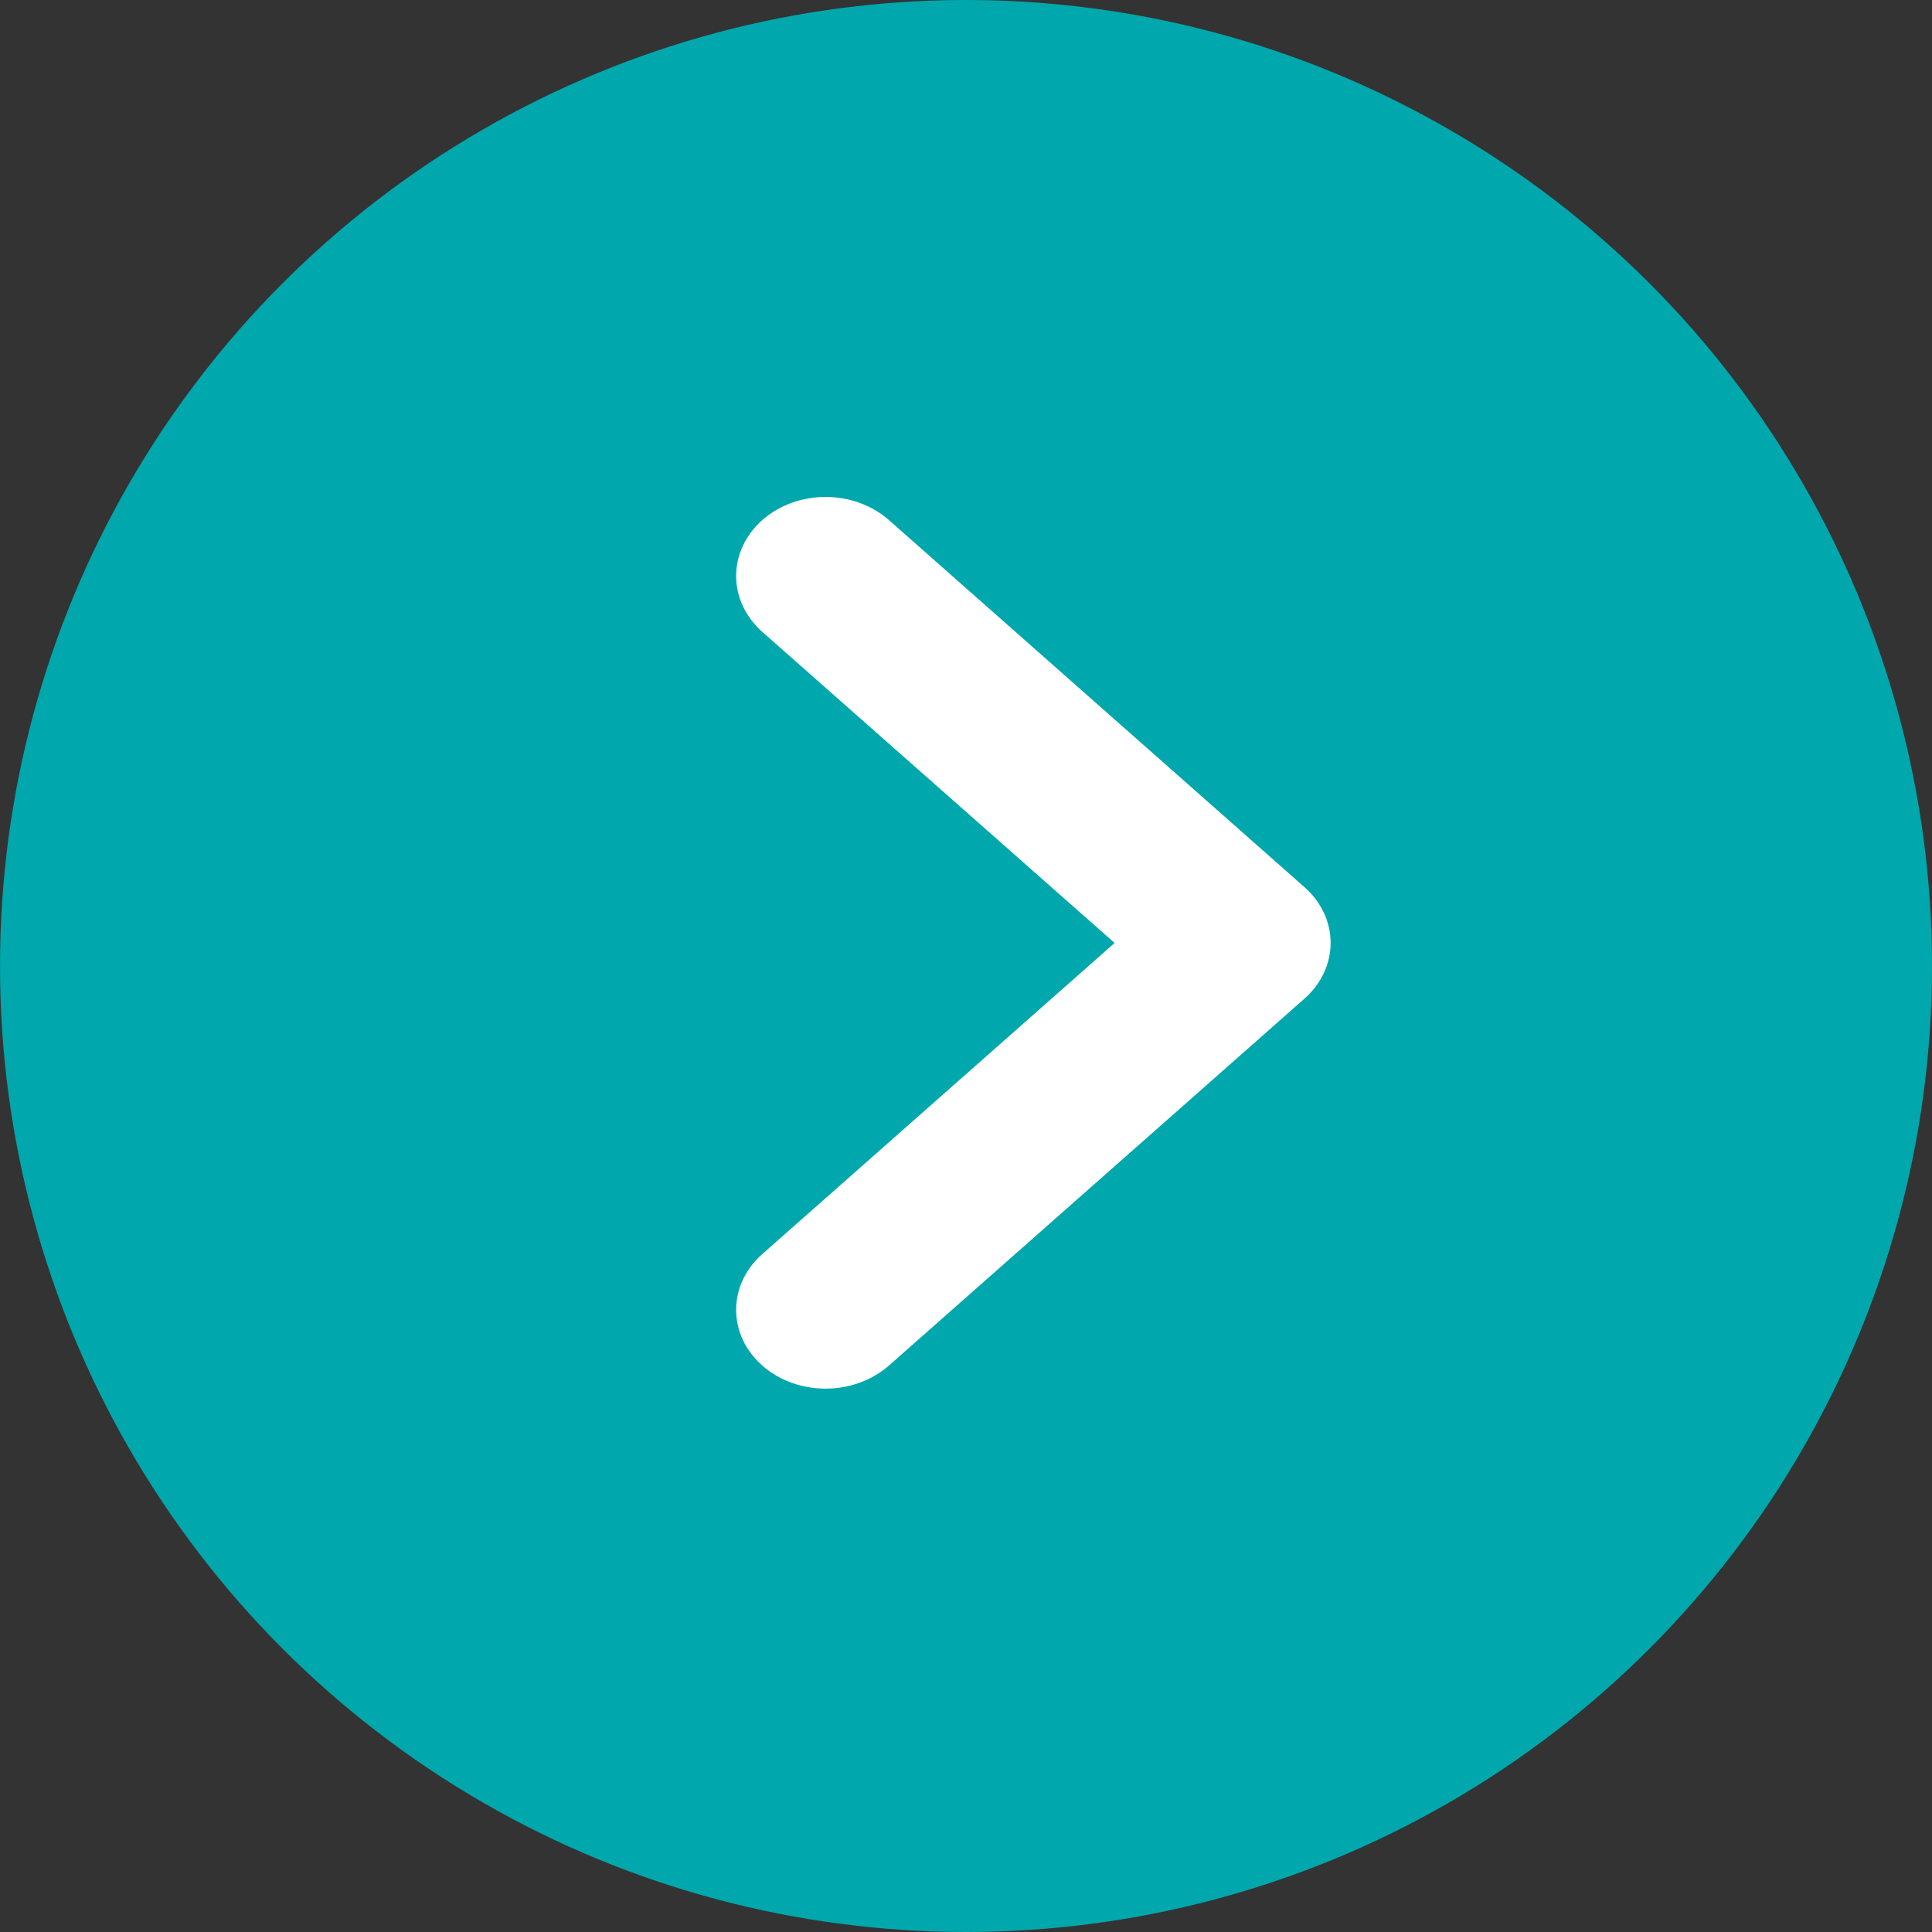
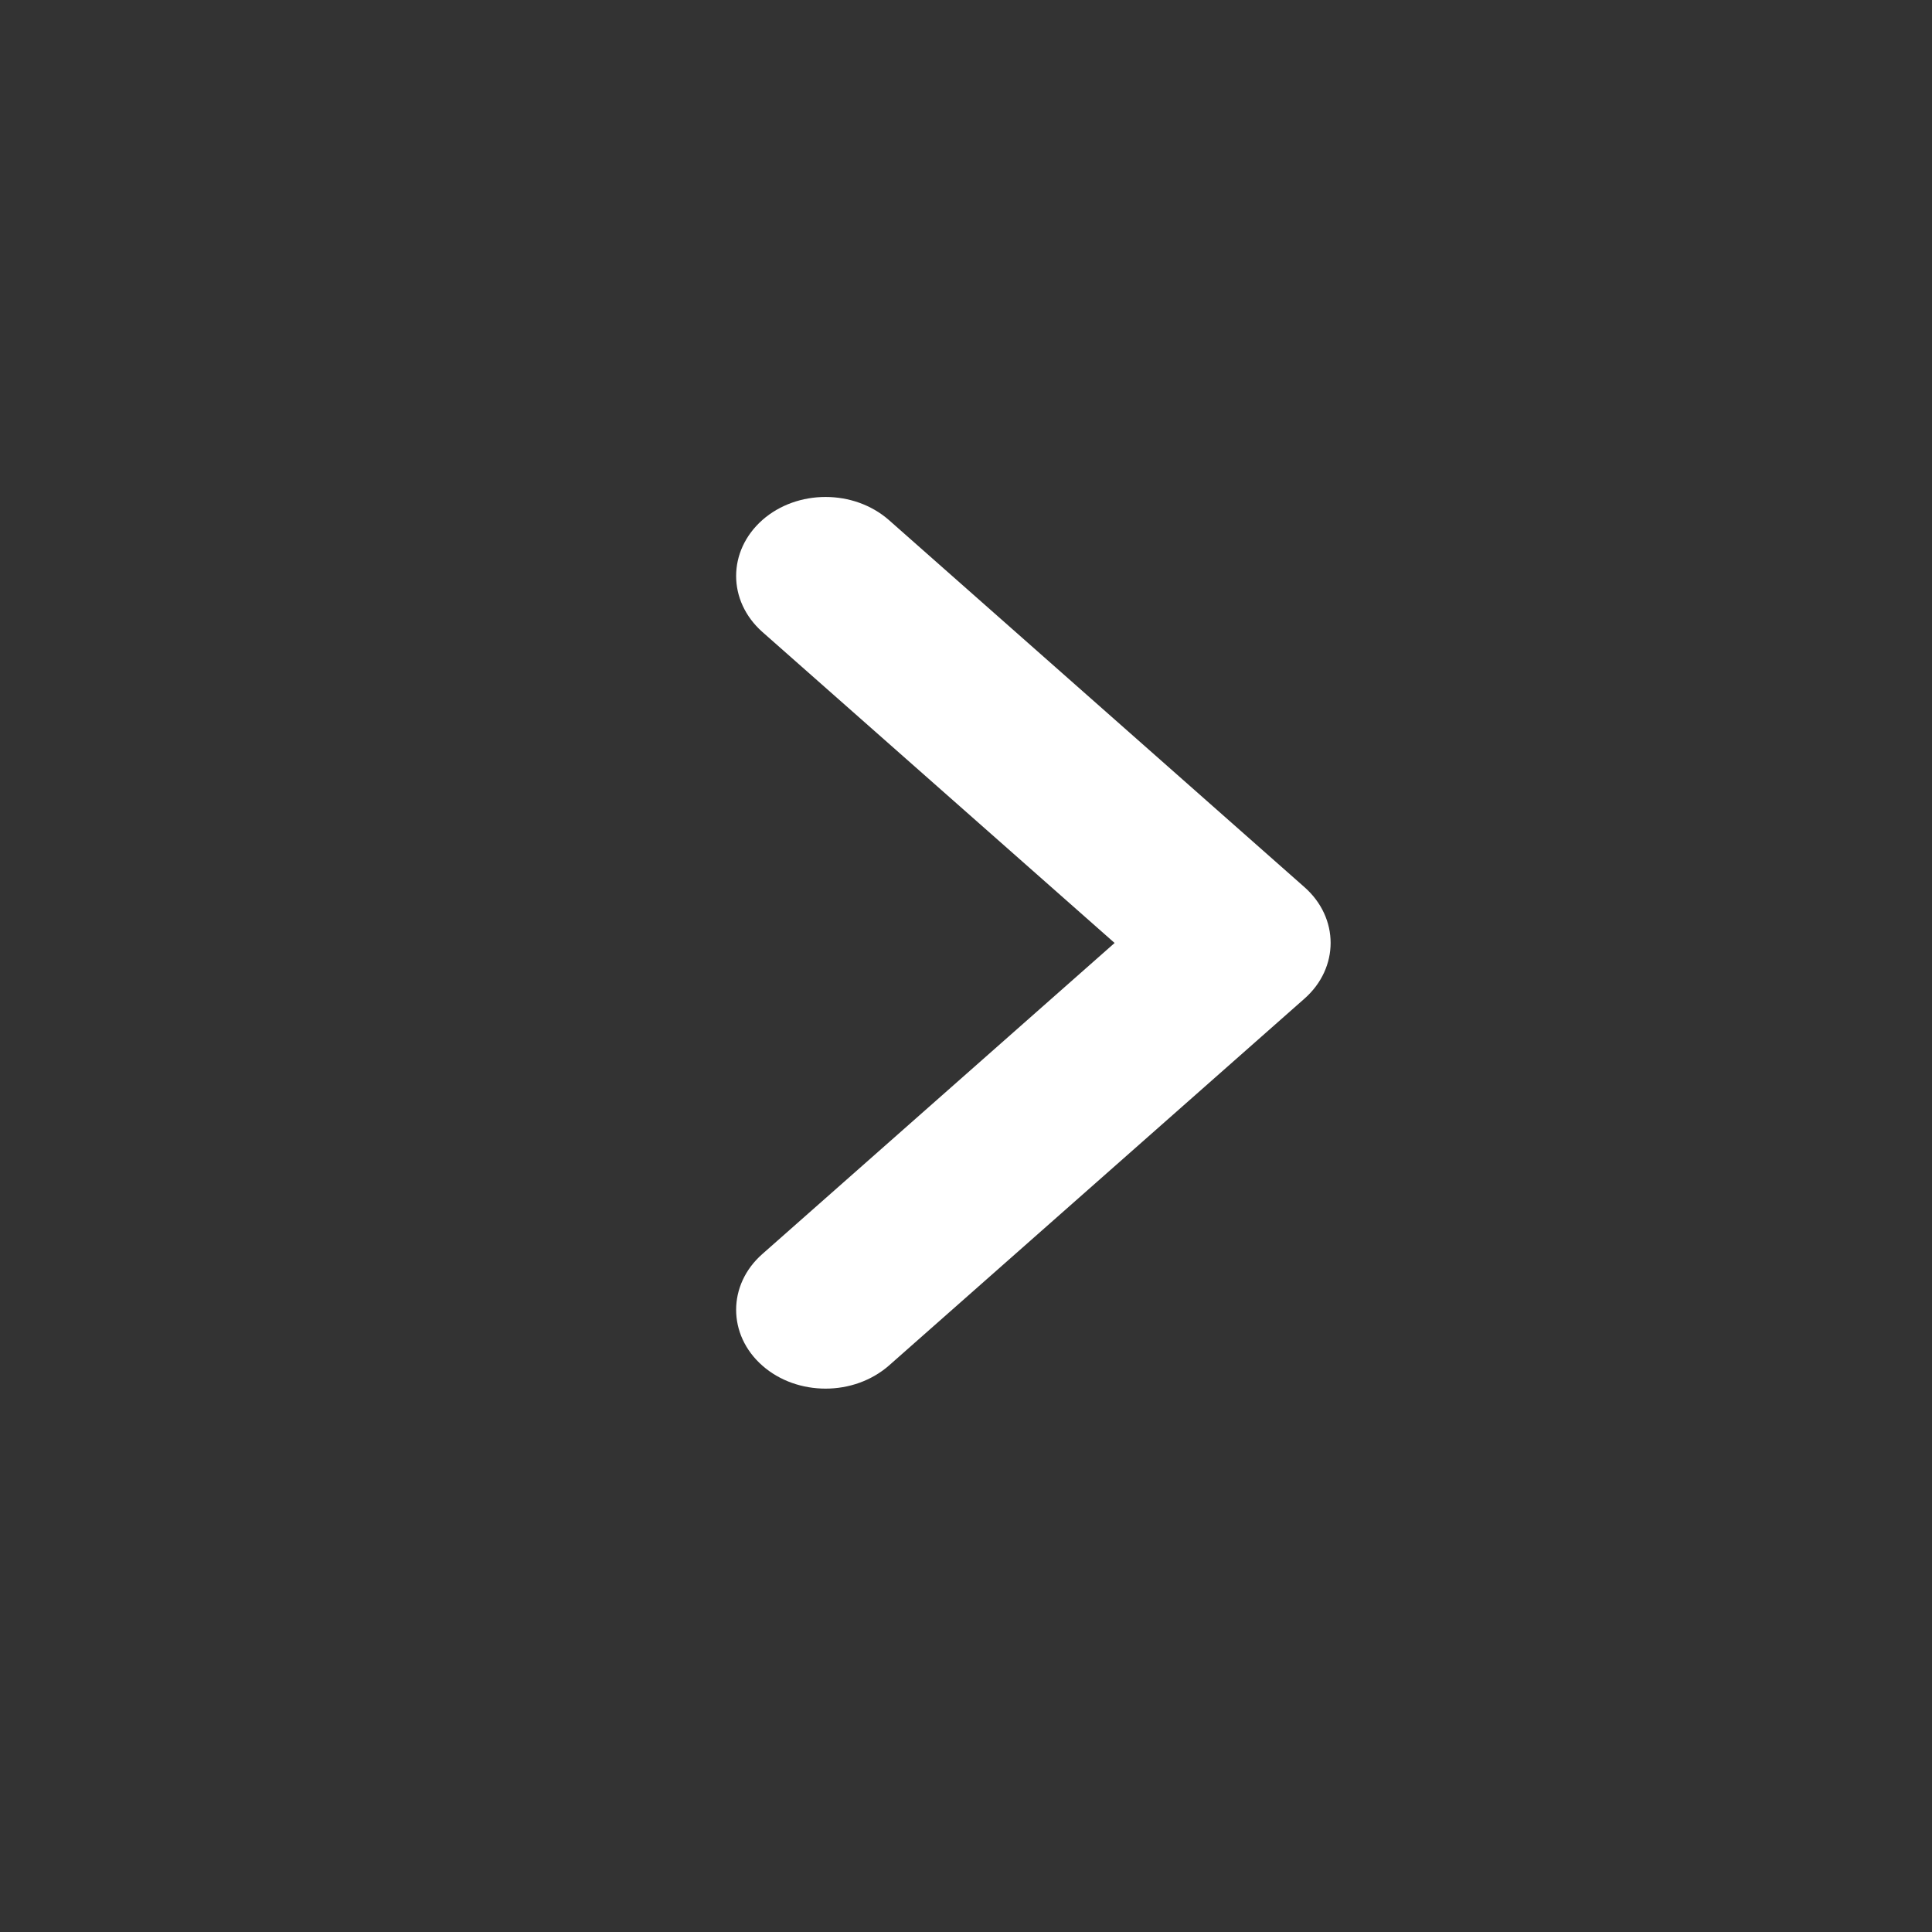
<svg xmlns="http://www.w3.org/2000/svg" width="12" height="12" viewBox="0 0 12 12" fill="none">
  <rect x="0" y="0" width="12" height="12" fill="#333333" stroke="none" />
-   <circle cx="6" cy="6" r="6" fill="#00A7AC" />
  <path d="M4.735 7.789C4.518 7.98 4.518 8.291 4.735 8.482C4.844 8.578 4.986 8.625 5.128 8.625C5.27 8.625 5.412 8.577 5.521 8.482L8.102 6.203C8.319 6.012 8.319 5.701 8.102 5.51L5.521 3.23C5.303 3.039 4.952 3.039 4.735 3.23C4.518 3.423 4.518 3.732 4.735 3.925L6.923 5.857L4.735 7.789Z" fill="white" />
</svg>